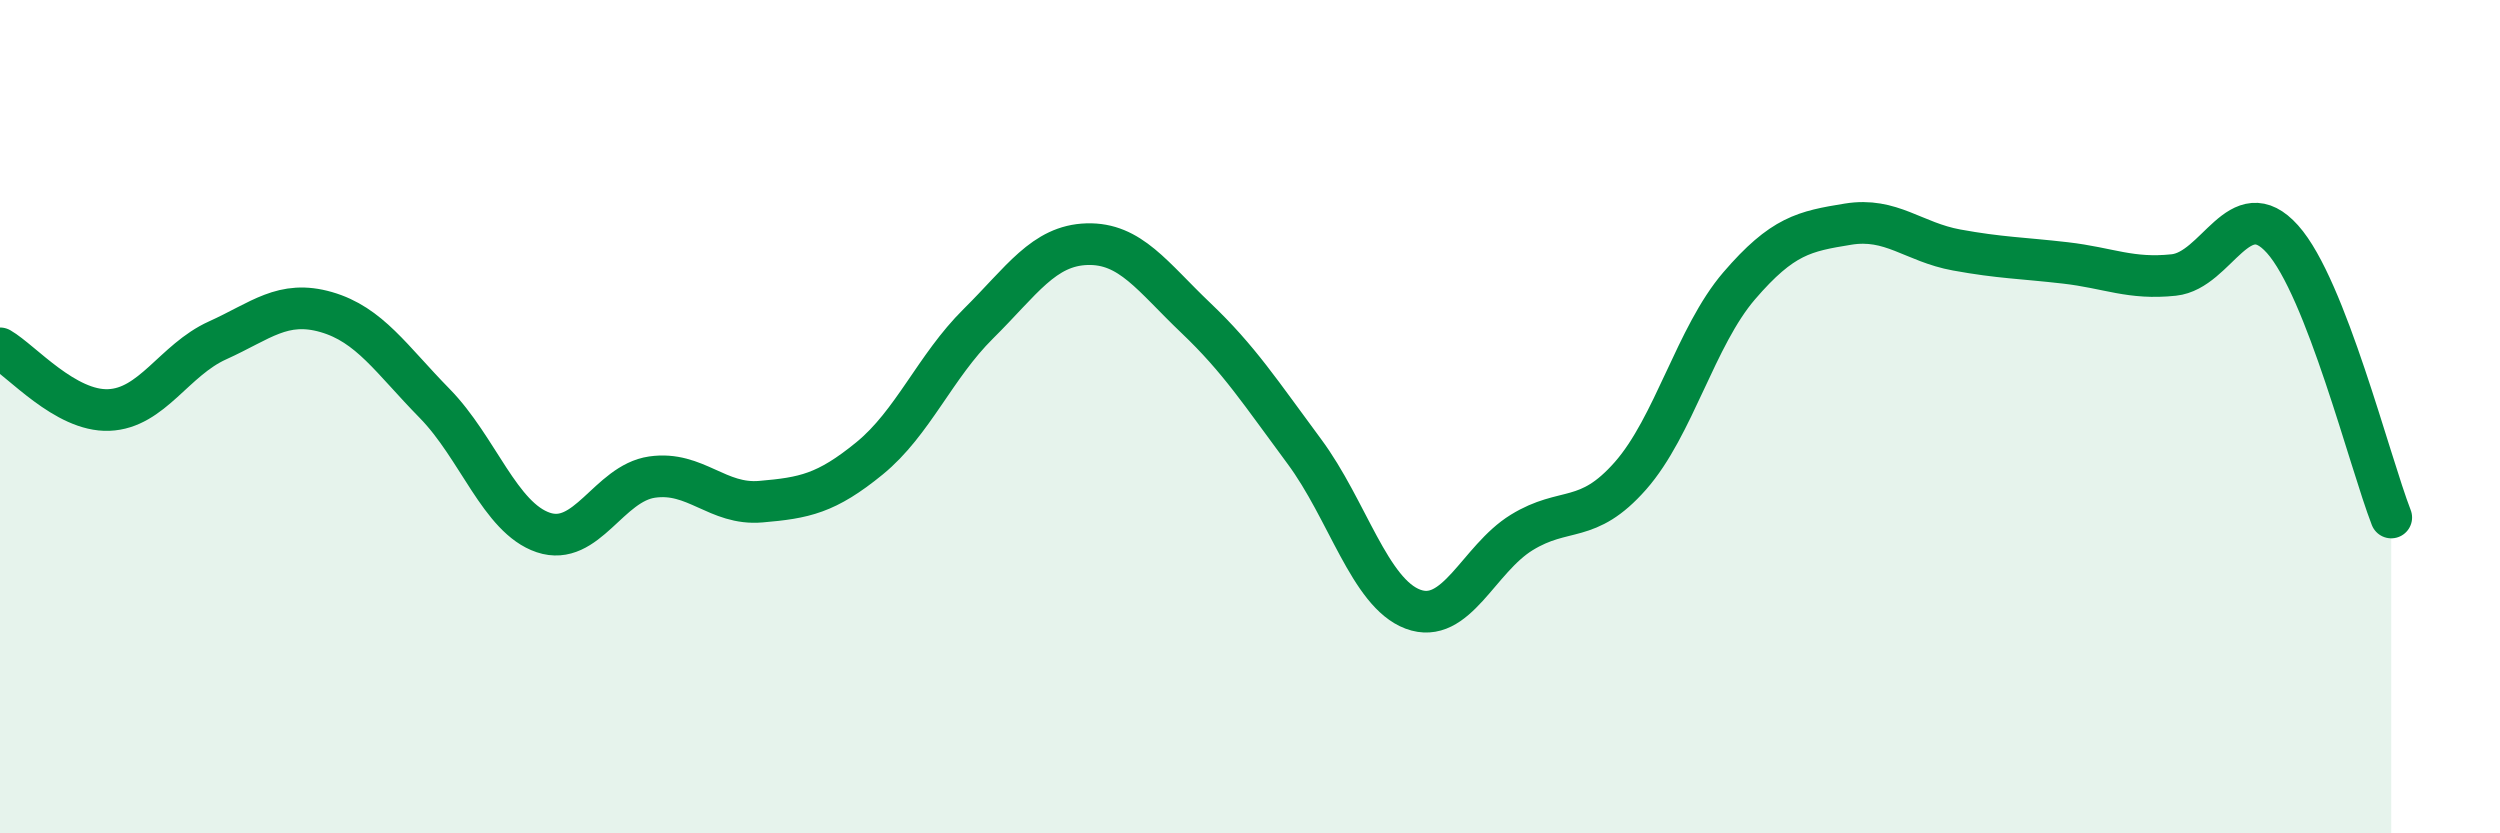
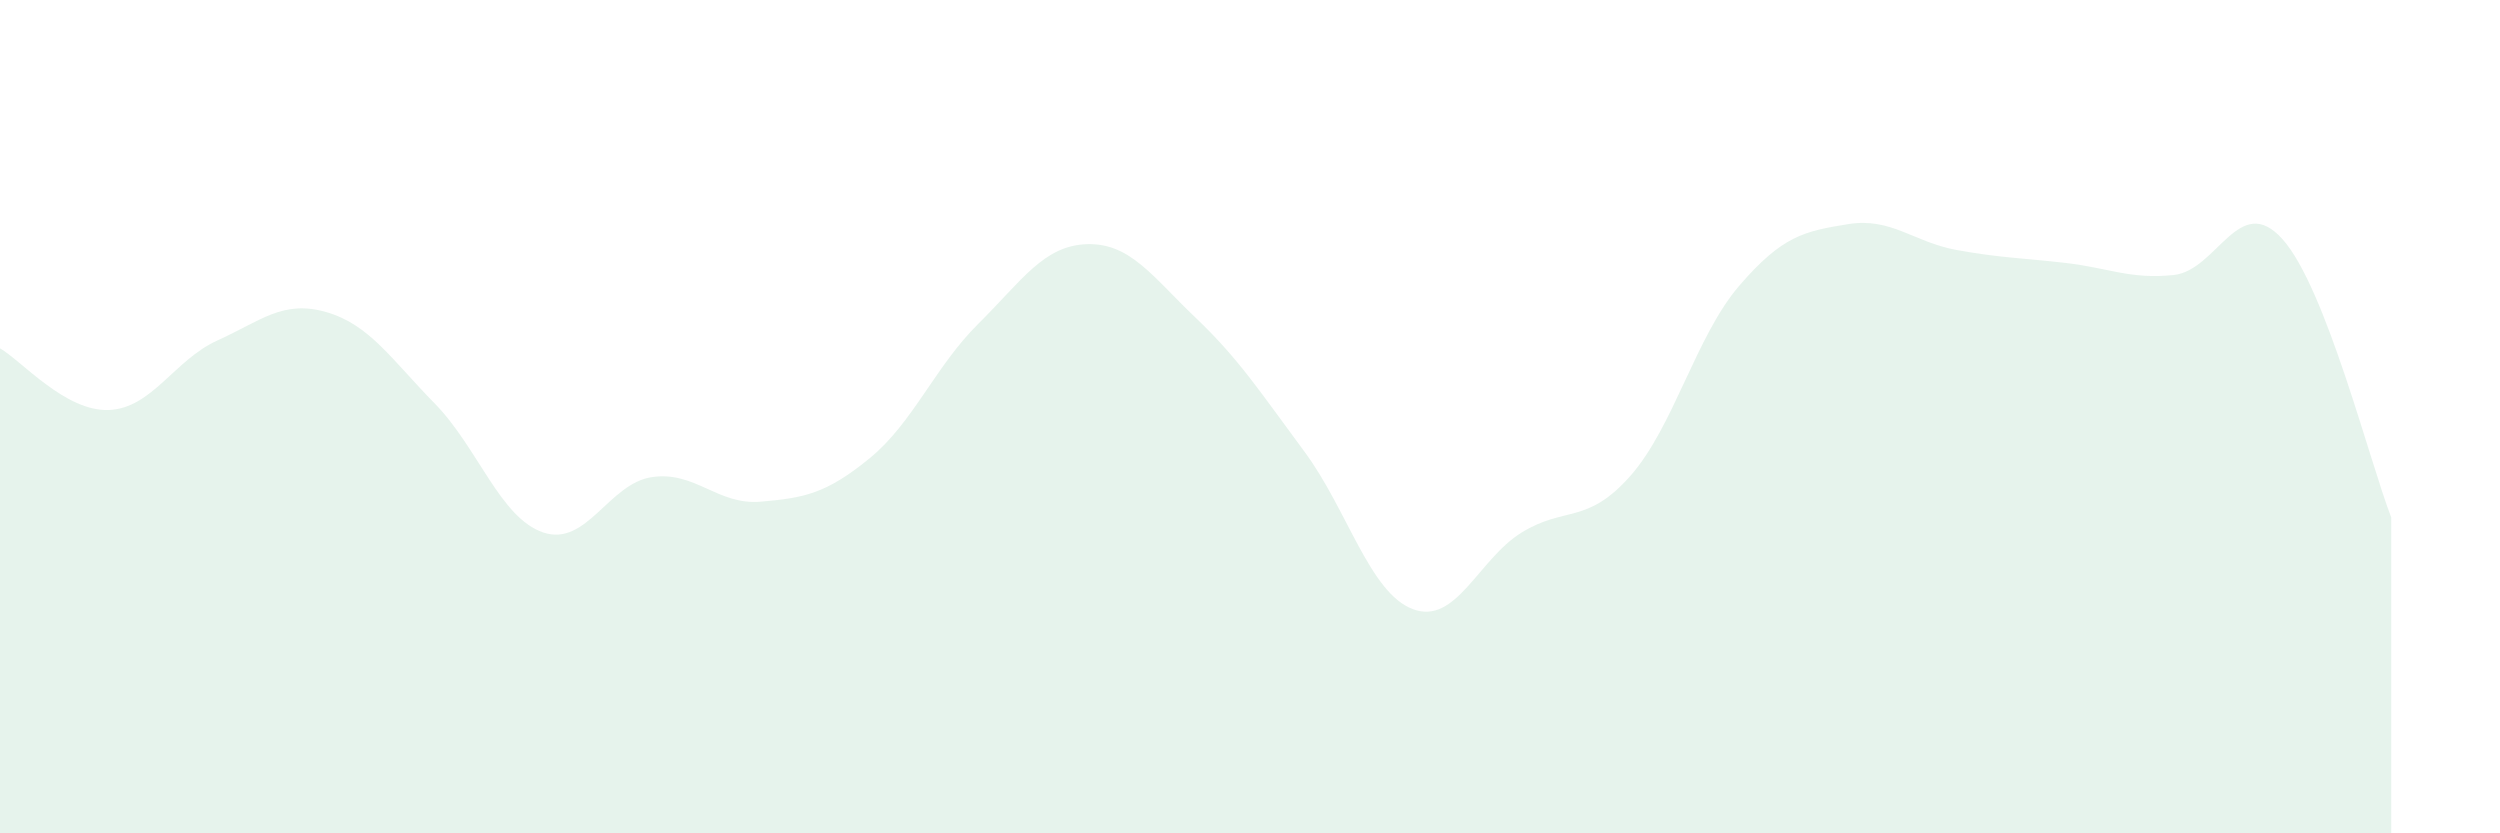
<svg xmlns="http://www.w3.org/2000/svg" width="60" height="20" viewBox="0 0 60 20">
  <path d="M 0,8.36 C 0.52,8.66 1.57,9.88 2.61,9.84 C 3.65,9.8 4.18,8.64 5.22,8.17 C 6.26,7.7 6.79,7.19 7.83,7.49 C 8.87,7.79 9.39,8.62 10.43,9.68 C 11.47,10.74 12,12.43 13.04,12.78 C 14.08,13.13 14.61,11.6 15.65,11.45 C 16.69,11.3 17.22,12.13 18.26,12.04 C 19.3,11.95 19.83,11.85 20.87,11 C 21.91,10.15 22.44,8.8 23.48,7.77 C 24.52,6.74 25.05,5.89 26.09,5.86 C 27.13,5.83 27.66,6.64 28.7,7.63 C 29.74,8.62 30.26,9.43 31.3,10.83 C 32.34,12.23 32.87,14.23 33.91,14.62 C 34.95,15.01 35.48,13.42 36.52,12.78 C 37.56,12.14 38.09,12.6 39.13,11.42 C 40.17,10.24 40.7,8.07 41.74,6.86 C 42.78,5.65 43.31,5.55 44.35,5.38 C 45.39,5.21 45.92,5.81 46.96,6 C 48,6.19 48.53,6.19 49.57,6.31 C 50.61,6.43 51.13,6.71 52.17,6.6 C 53.21,6.49 53.74,4.58 54.78,5.74 C 55.82,6.9 56.87,11.08 57.39,12.42L57.39 20L0 20Z" fill="#008740" opacity="0.1" stroke-linecap="round" stroke-linejoin="round" />
-   <path d="M 0,8.36 C 0.52,8.66 1.57,9.88 2.61,9.84 C 3.65,9.8 4.18,8.64 5.22,8.17 C 6.26,7.7 6.79,7.19 7.83,7.49 C 8.87,7.79 9.39,8.62 10.43,9.68 C 11.47,10.74 12,12.43 13.04,12.78 C 14.08,13.13 14.61,11.6 15.65,11.45 C 16.69,11.3 17.22,12.13 18.26,12.04 C 19.3,11.95 19.83,11.85 20.87,11 C 21.91,10.15 22.44,8.8 23.48,7.77 C 24.52,6.74 25.05,5.89 26.09,5.86 C 27.13,5.83 27.66,6.64 28.7,7.63 C 29.74,8.62 30.26,9.43 31.3,10.83 C 32.34,12.23 32.87,14.23 33.91,14.62 C 34.95,15.01 35.48,13.42 36.52,12.78 C 37.56,12.14 38.09,12.6 39.13,11.42 C 40.17,10.24 40.7,8.07 41.74,6.86 C 42.78,5.65 43.31,5.55 44.35,5.38 C 45.39,5.21 45.92,5.81 46.96,6 C 48,6.19 48.53,6.19 49.57,6.31 C 50.61,6.43 51.13,6.71 52.17,6.6 C 53.21,6.49 53.74,4.58 54.78,5.74 C 55.82,6.9 56.87,11.08 57.39,12.42" stroke="#008740" stroke-width="1" fill="none" stroke-linecap="round" stroke-linejoin="round" />
</svg>